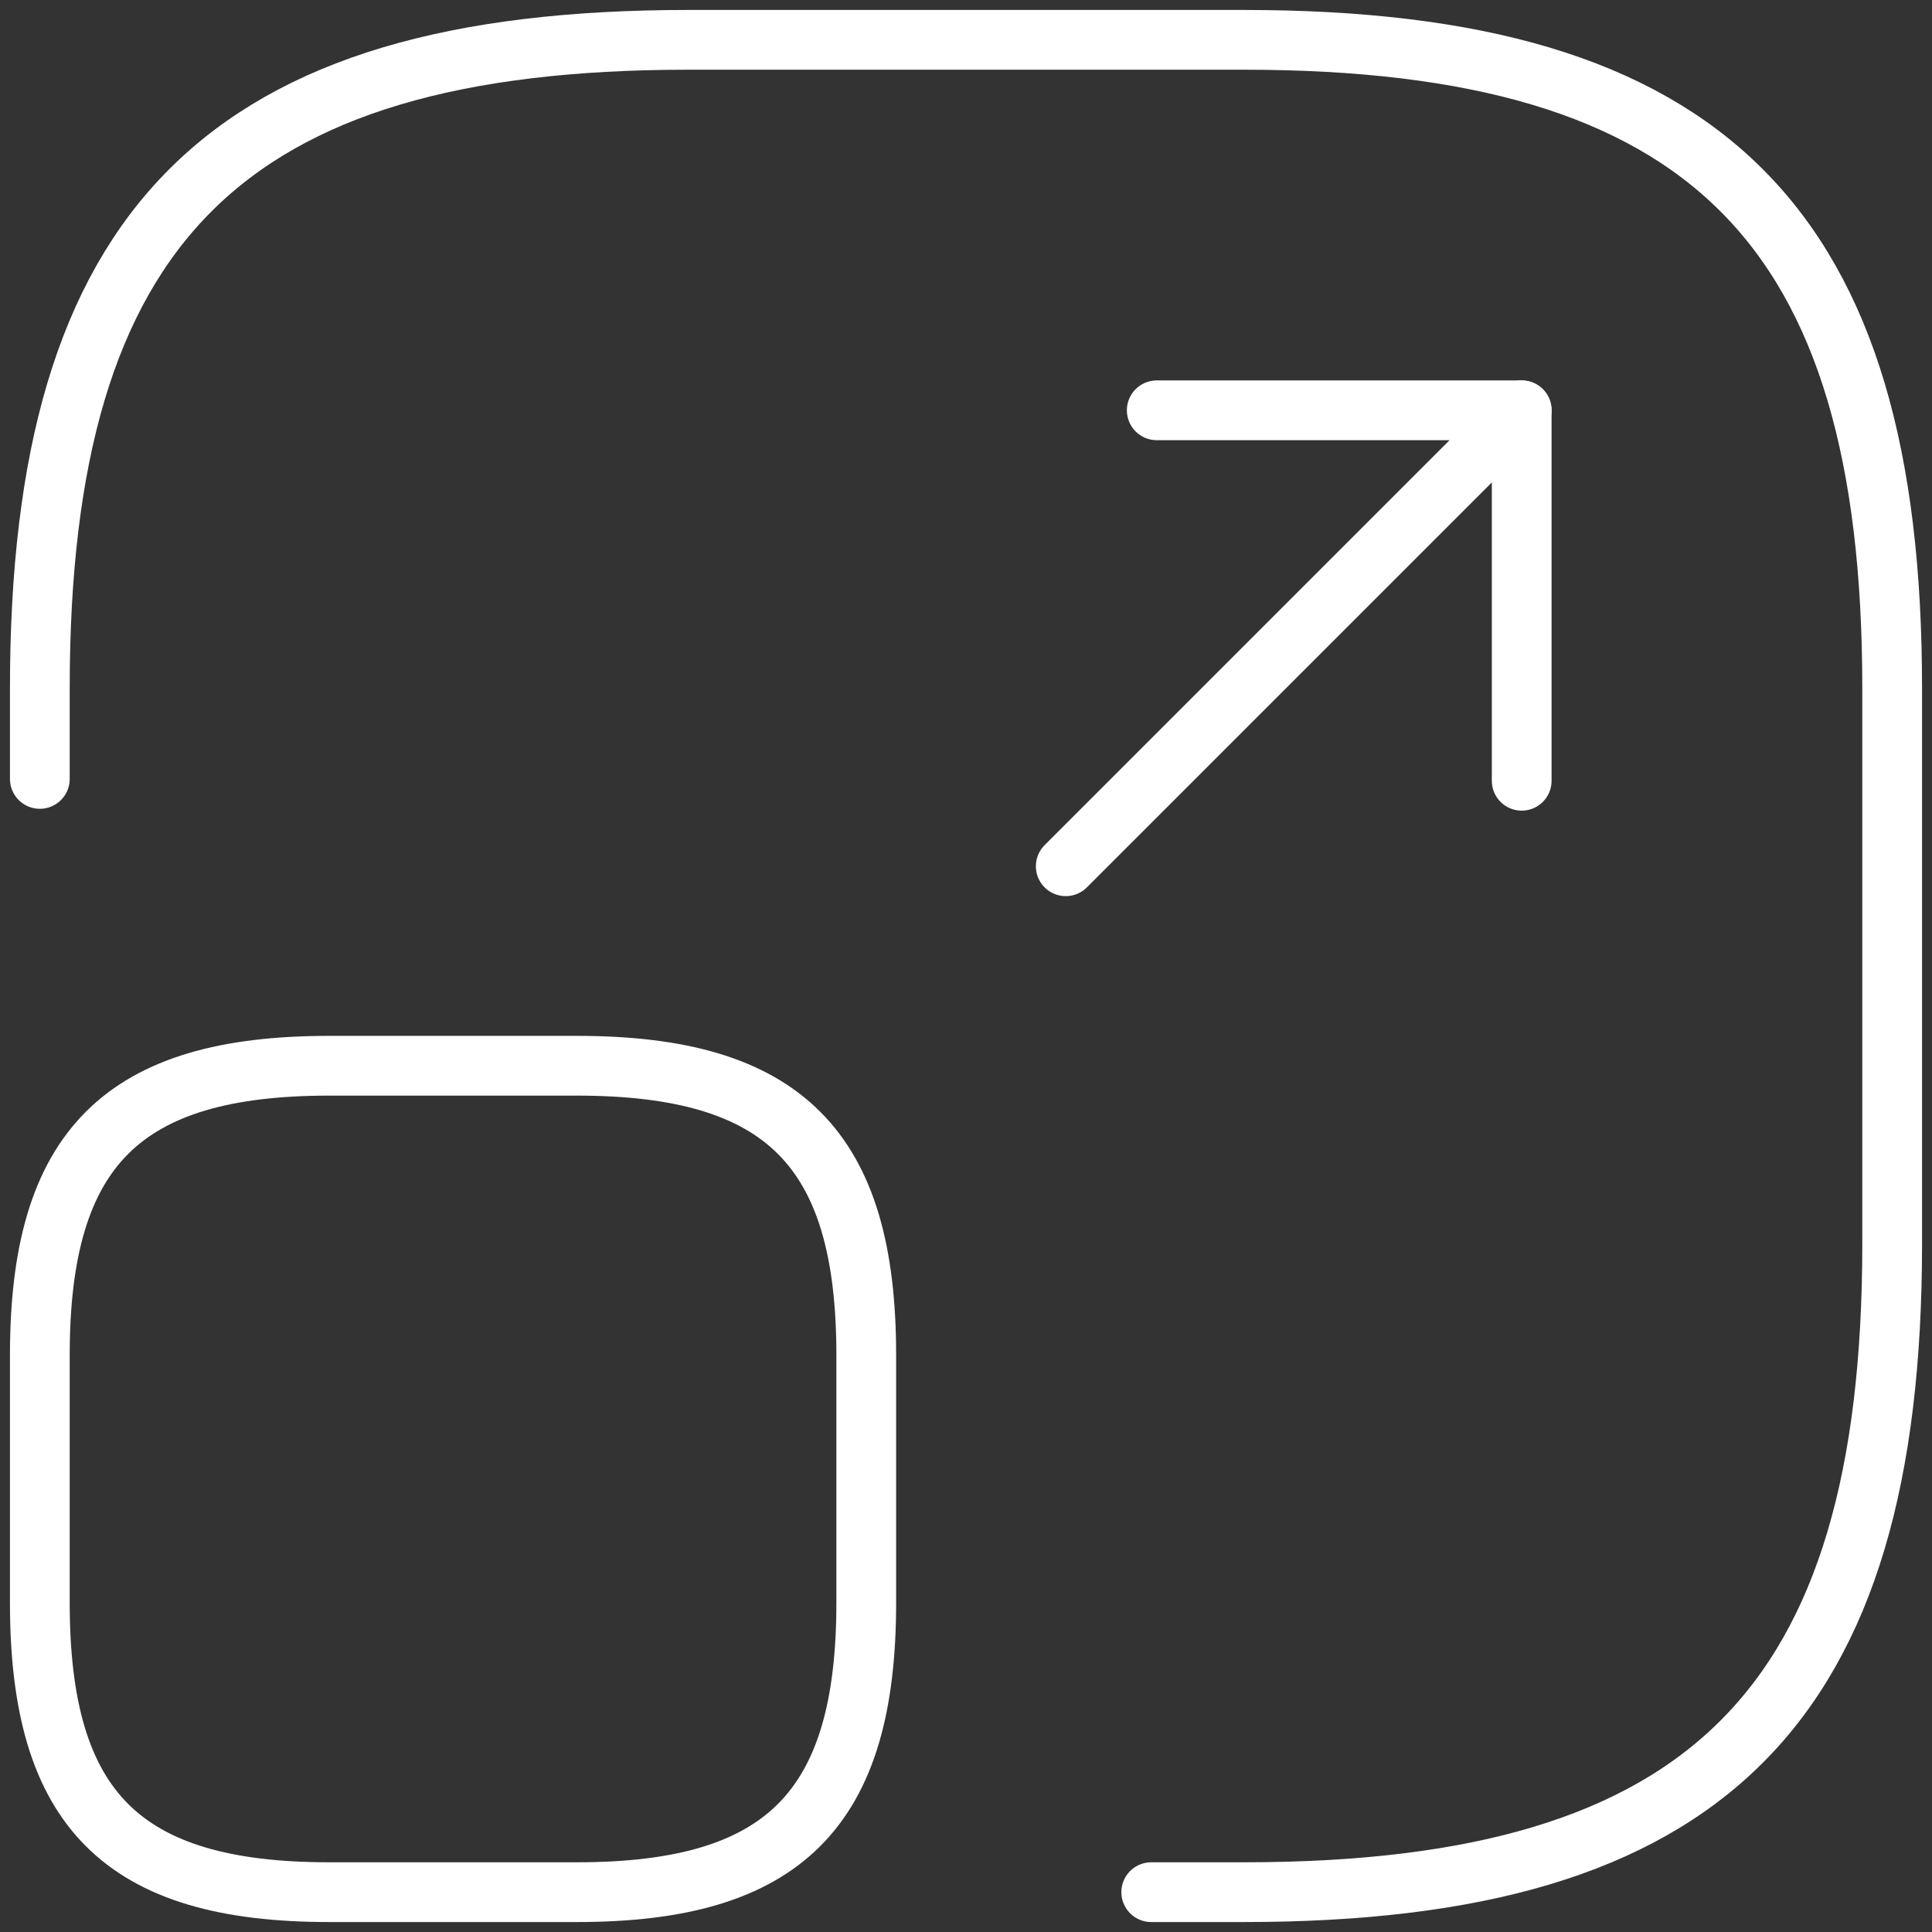
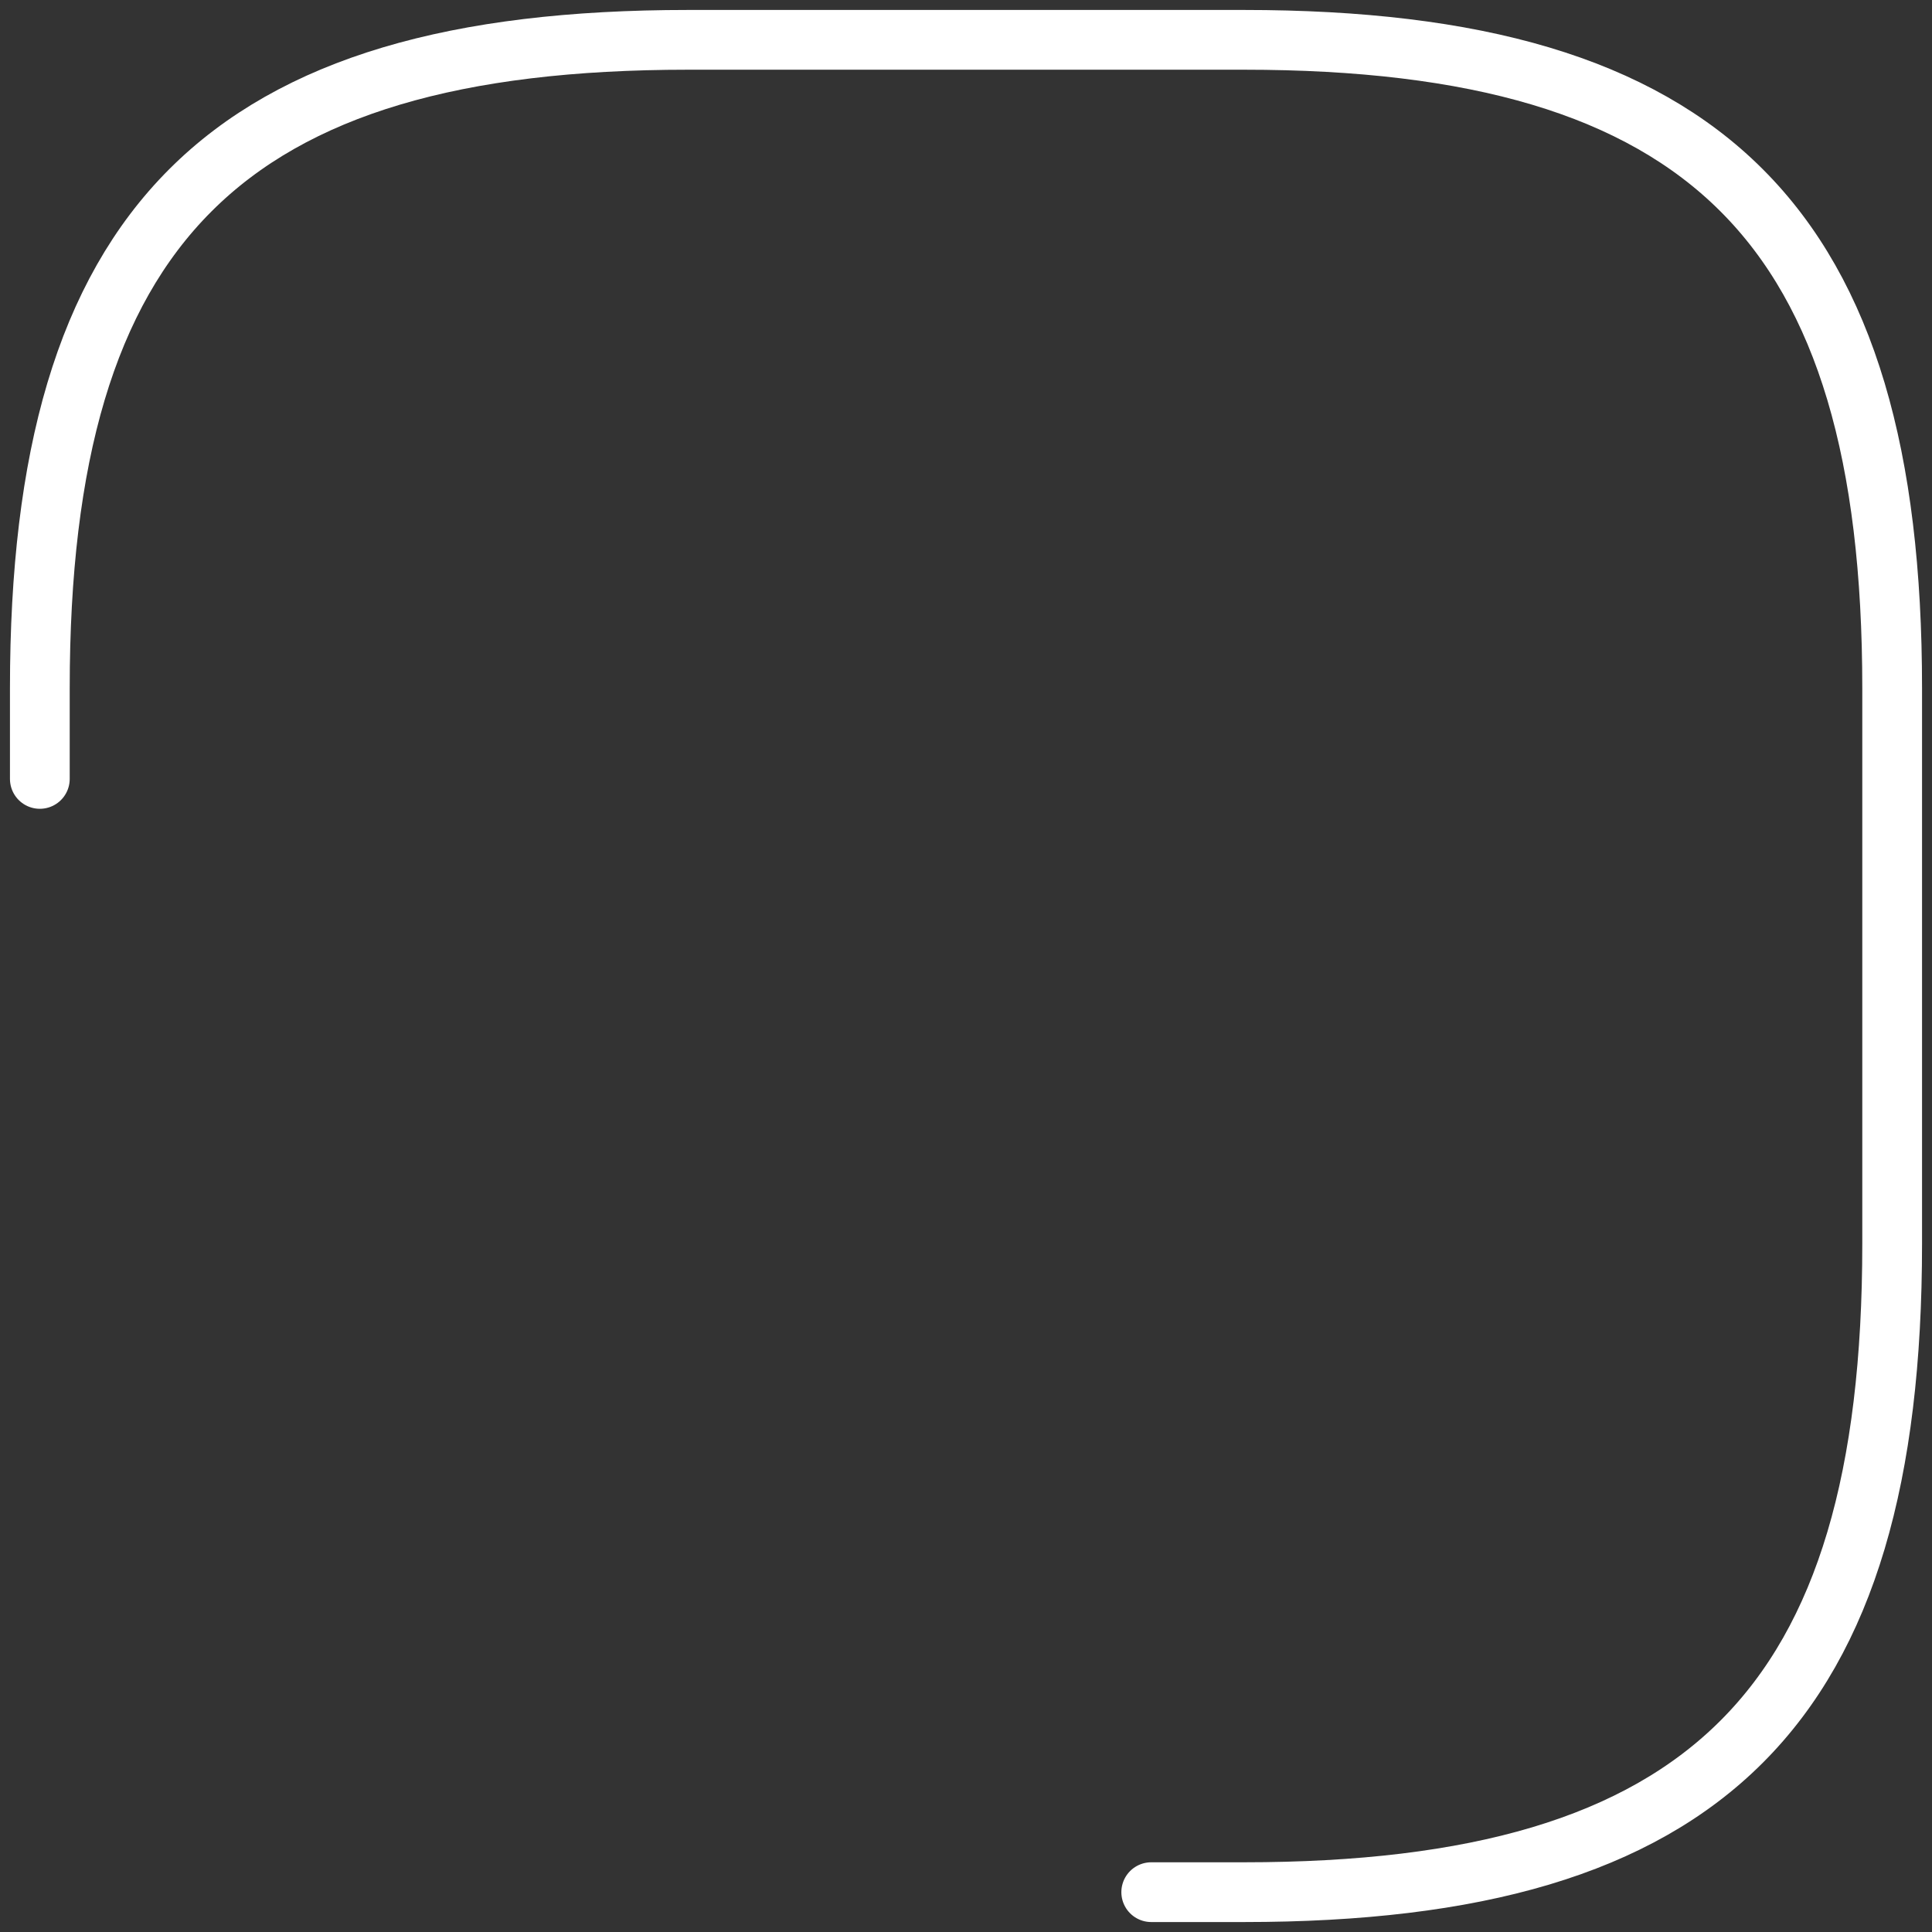
<svg xmlns="http://www.w3.org/2000/svg" width="97" height="97" viewBox="0 0 97 97" fill="none">
  <rect x="0" y="0" width="97" height="97" fill="#333333" stroke="none" />
  <path d="M2 39.107V34.55C2 11.3 11.3 2 34.55 2H62.45C85.7 2 95 11.3 95 34.55V62.45C95 85.7 85.7 95 62.45 95H57.8" stroke="white" stroke-width="3" stroke-linecap="round" stroke-linejoin="round" />
-   <path d="M53.508 43.492L76.4 20.6H58.077" stroke="white" stroke-width="3" stroke-linecap="round" stroke-linejoin="round" />
-   <path d="M76.4 20.6V39.2" stroke="white" stroke-width="3" stroke-linecap="round" stroke-linejoin="round" />
-   <path d="M43.492 68.03V80.478C43.492 90.851 39.343 95 28.97 95H16.522C6.149 95 2 90.851 2 80.478V68.03C2 57.657 6.149 53.508 16.522 53.508H28.97C39.343 53.508 43.492 57.657 43.492 68.03Z" stroke="white" stroke-width="3" stroke-linecap="round" stroke-linejoin="round" />
</svg>